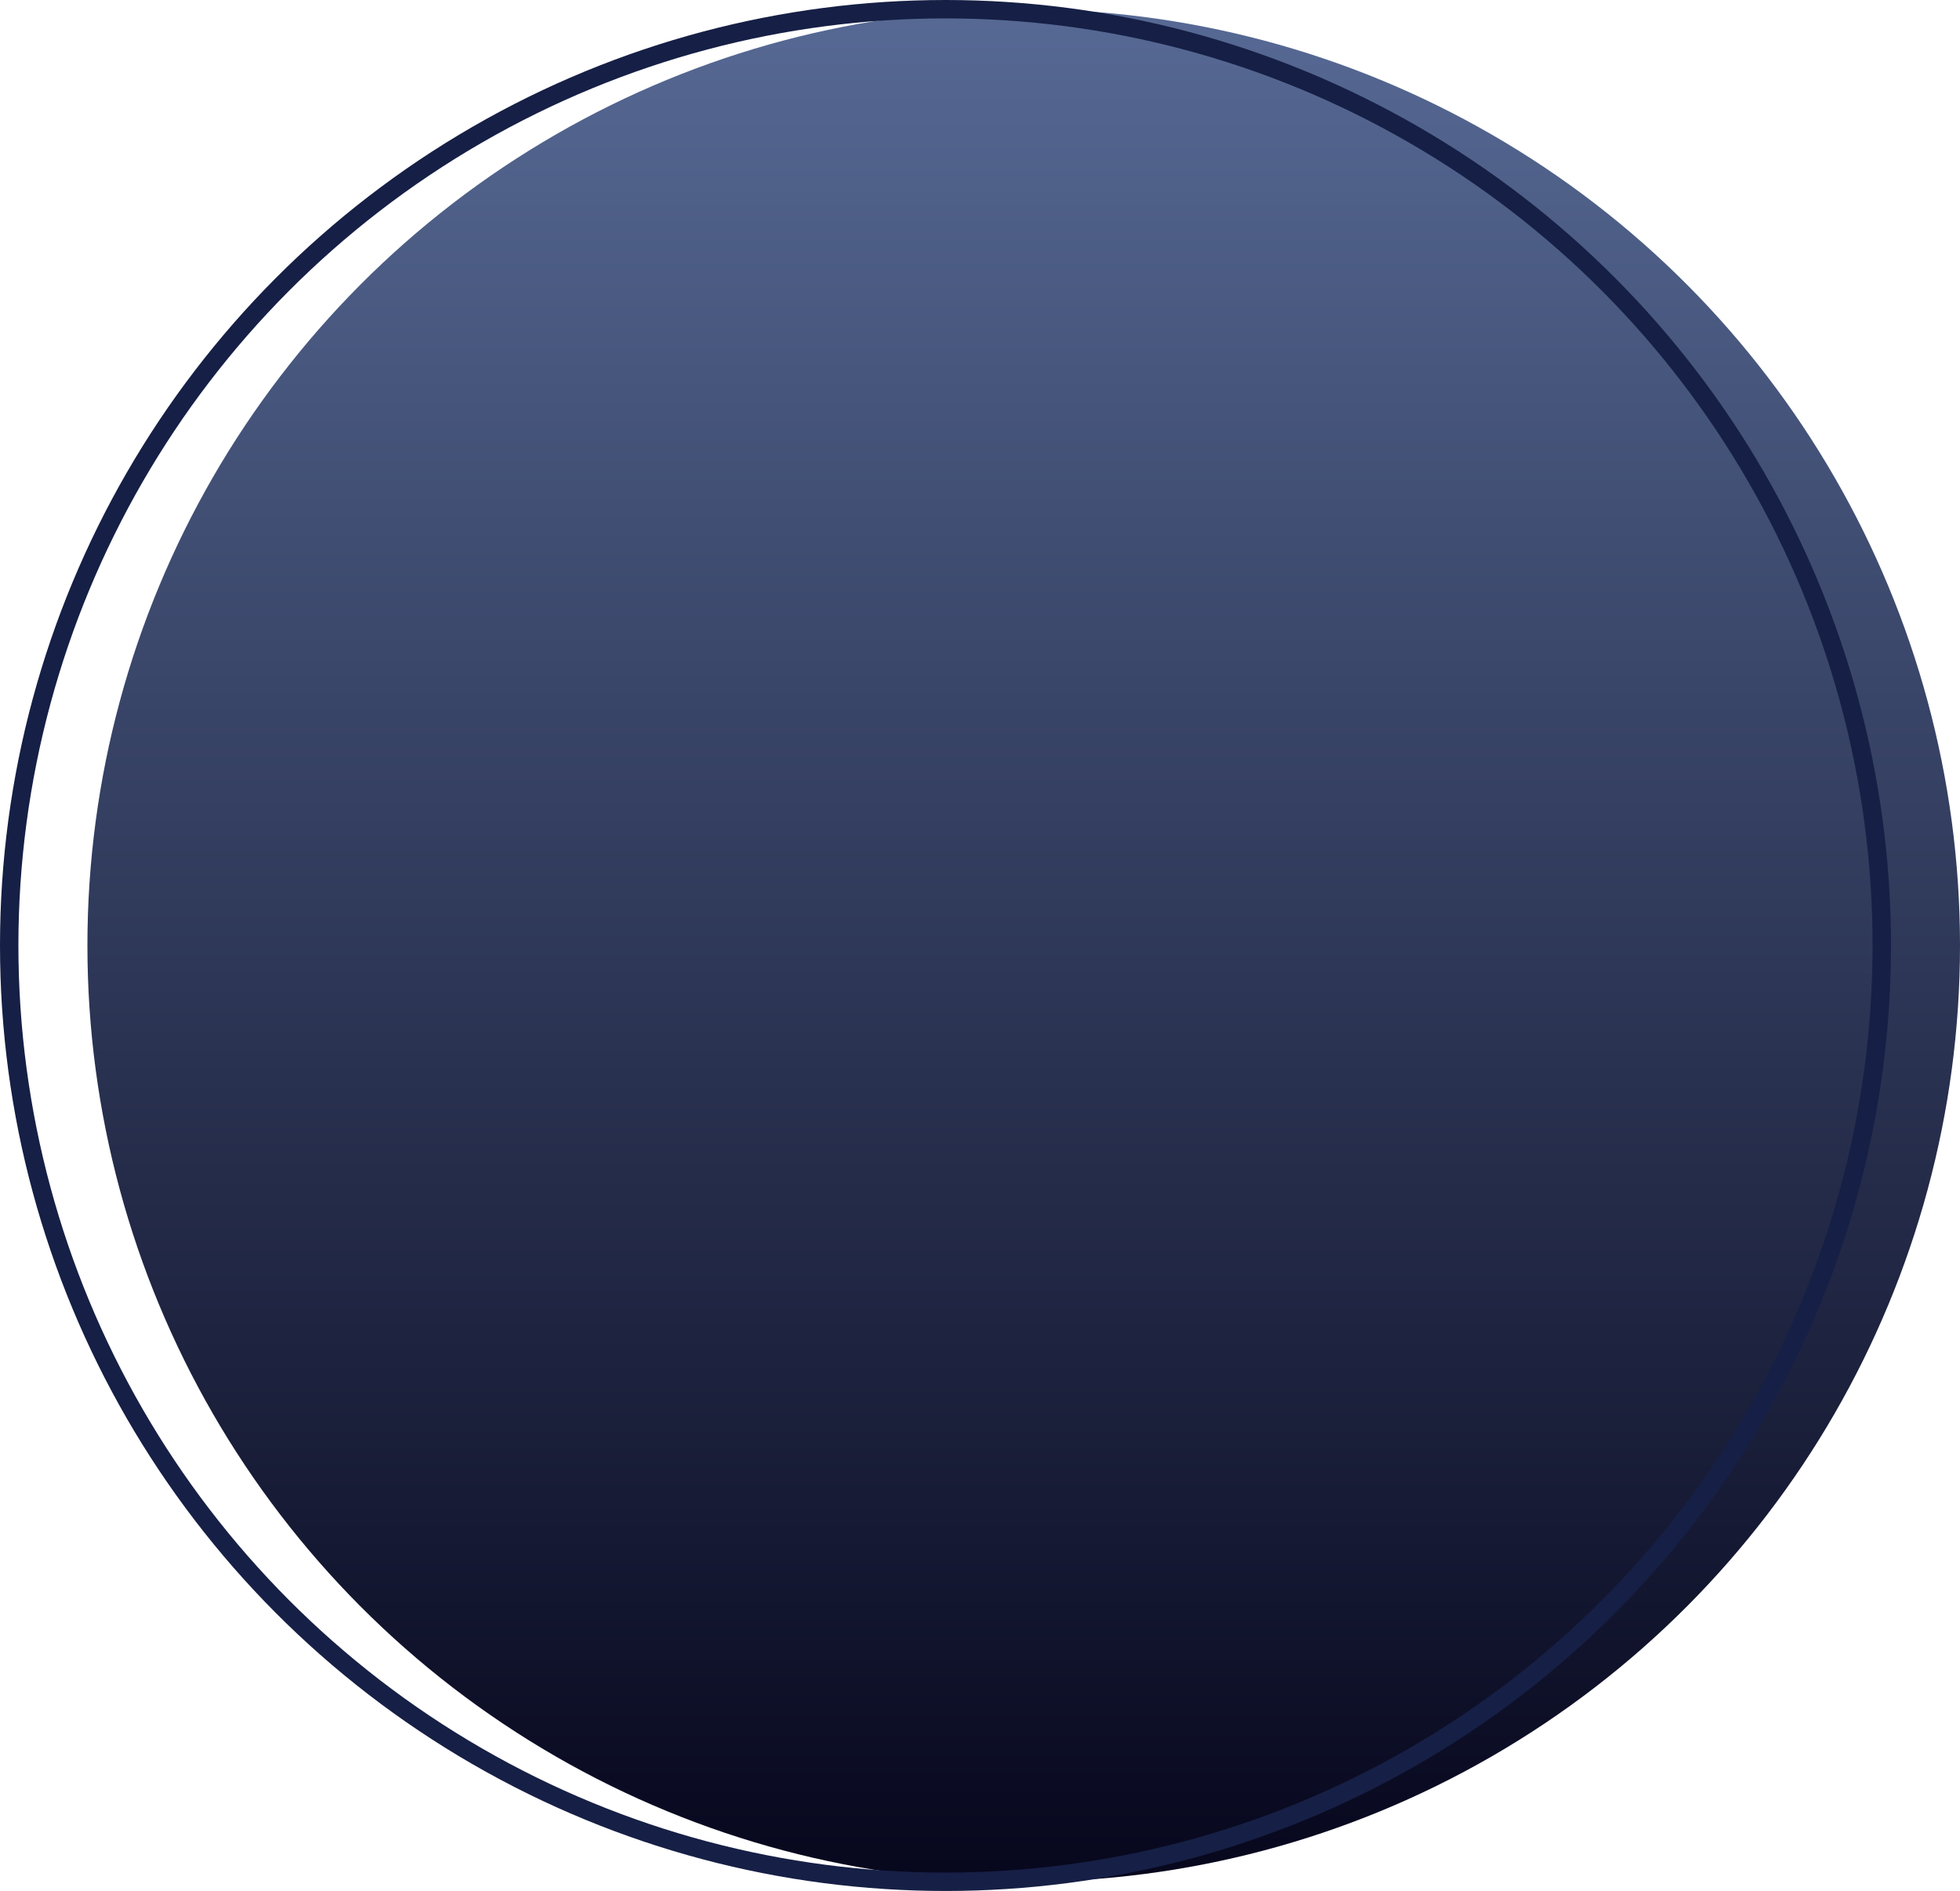
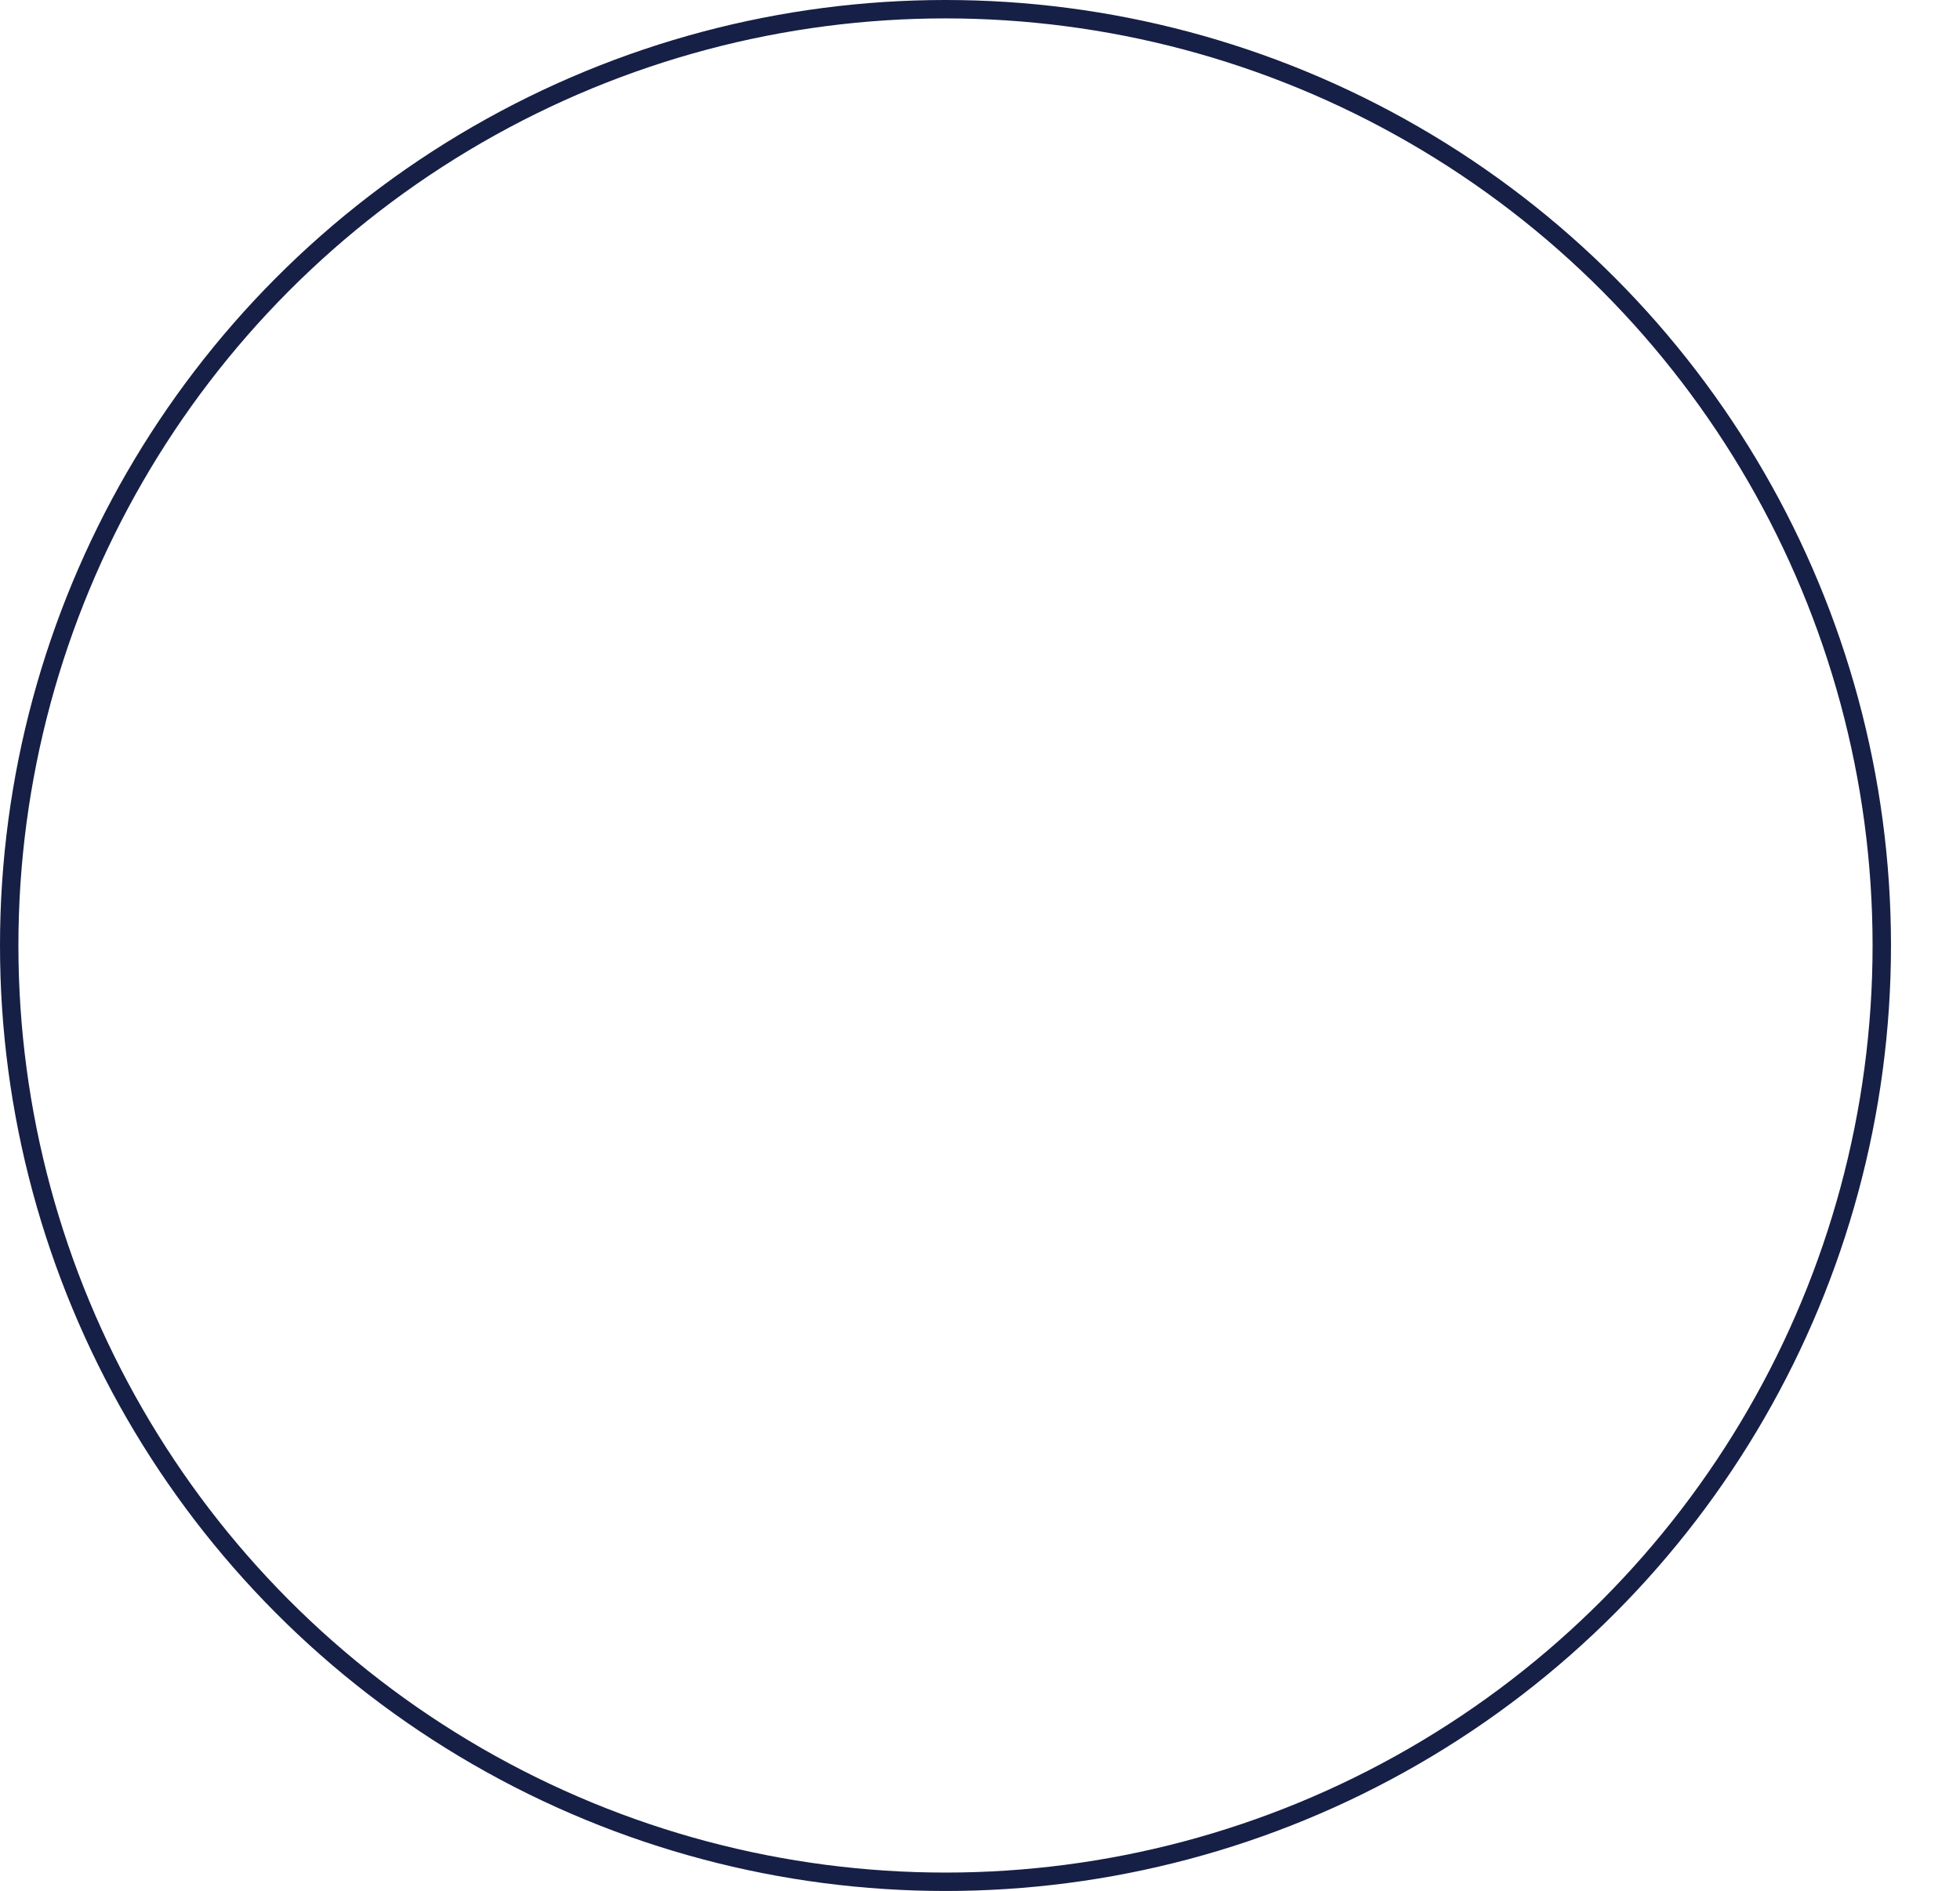
<svg xmlns="http://www.w3.org/2000/svg" width="426px" height="411px" viewBox="0 0 426 411" version="1.1">
  <title>Circle Graphic</title>
  <defs>
    <linearGradient x1="50%" y1="0%" x2="50%" y2="100%" id="linearGradient-1">
      <stop stop-color="#576A95" offset="0%" />
      <stop stop-color="#06061C" offset="100%" />
    </linearGradient>
  </defs>
  <g id="Landing-Page" stroke="none" stroke-width="1" fill="none" fill-rule="evenodd">
    <g id="Desktop" transform="translate(-1279, -1183)">
      <g id="Body" transform="translate(-15, 1099)">
        <g id="Circle-Graphic" transform="translate(1296, 86)">
-           <circle id="Oval" fill="url(#linearGradient-1)" cx="220.5" cy="203.5" r="203.5" />
          <circle id="Oval" stroke="#161F45" stroke-width="4" cx="203.5" cy="203.5" r="203.5" />
        </g>
      </g>
    </g>
  </g>
</svg>